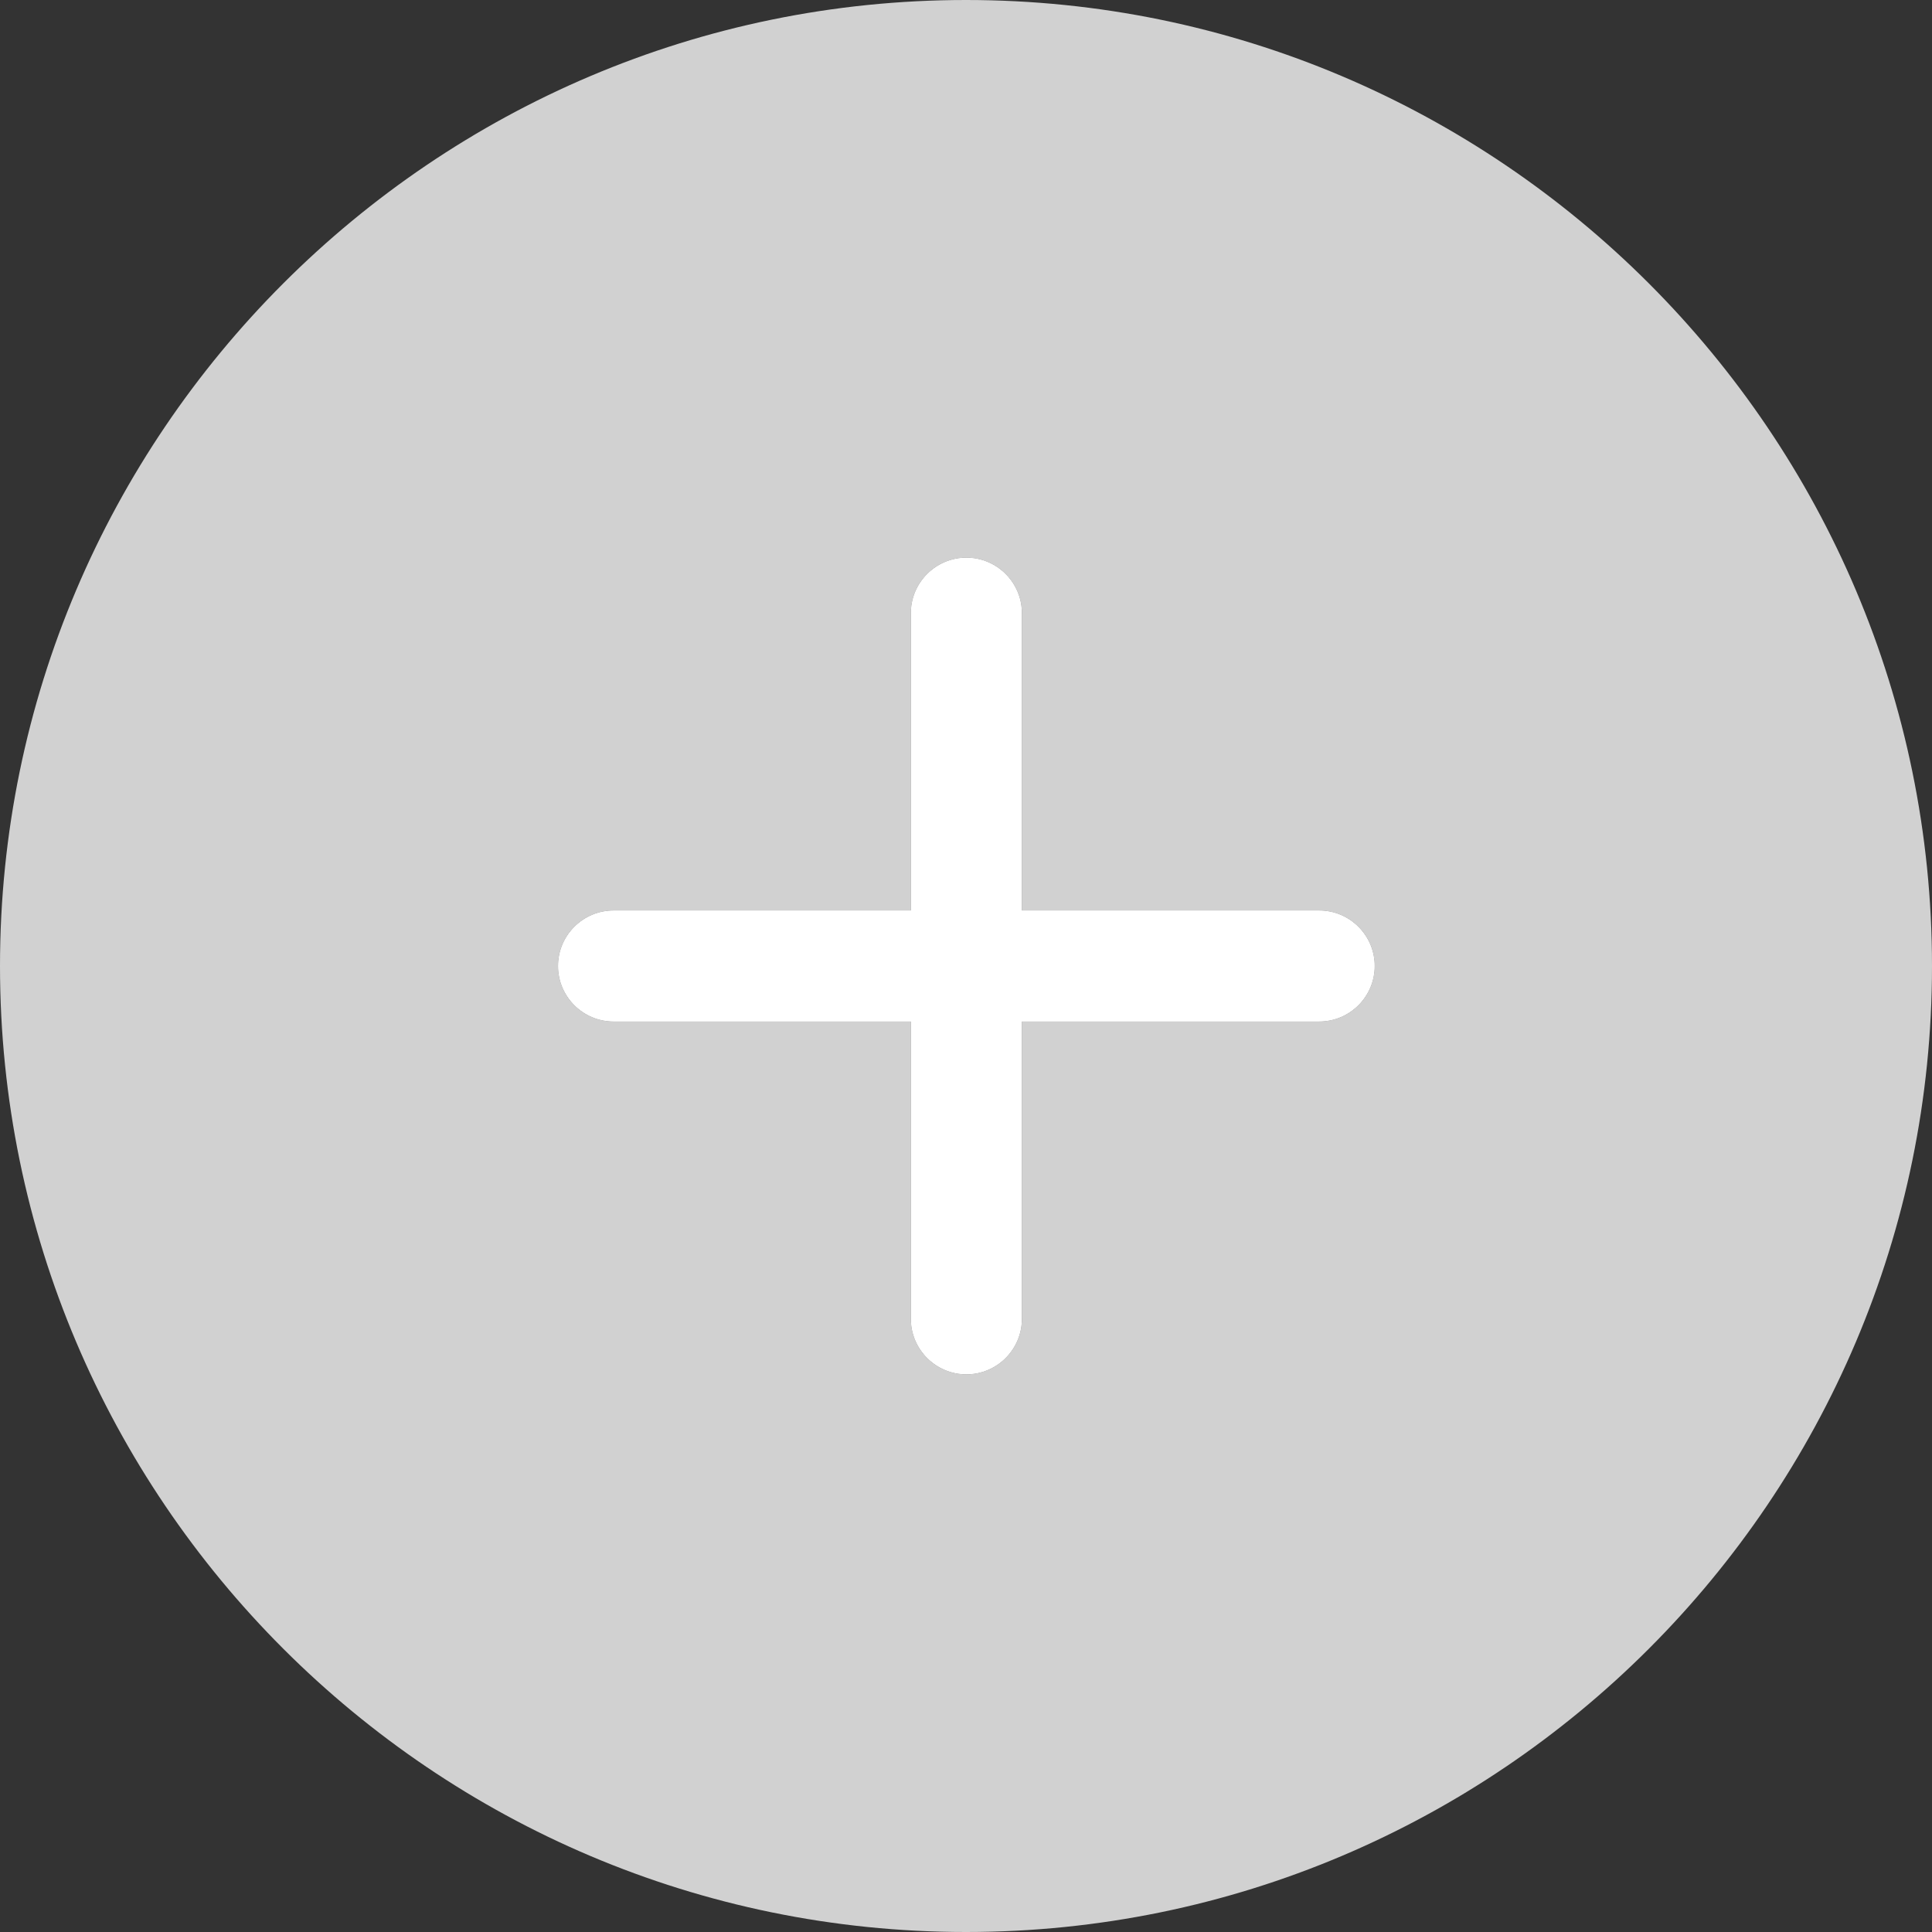
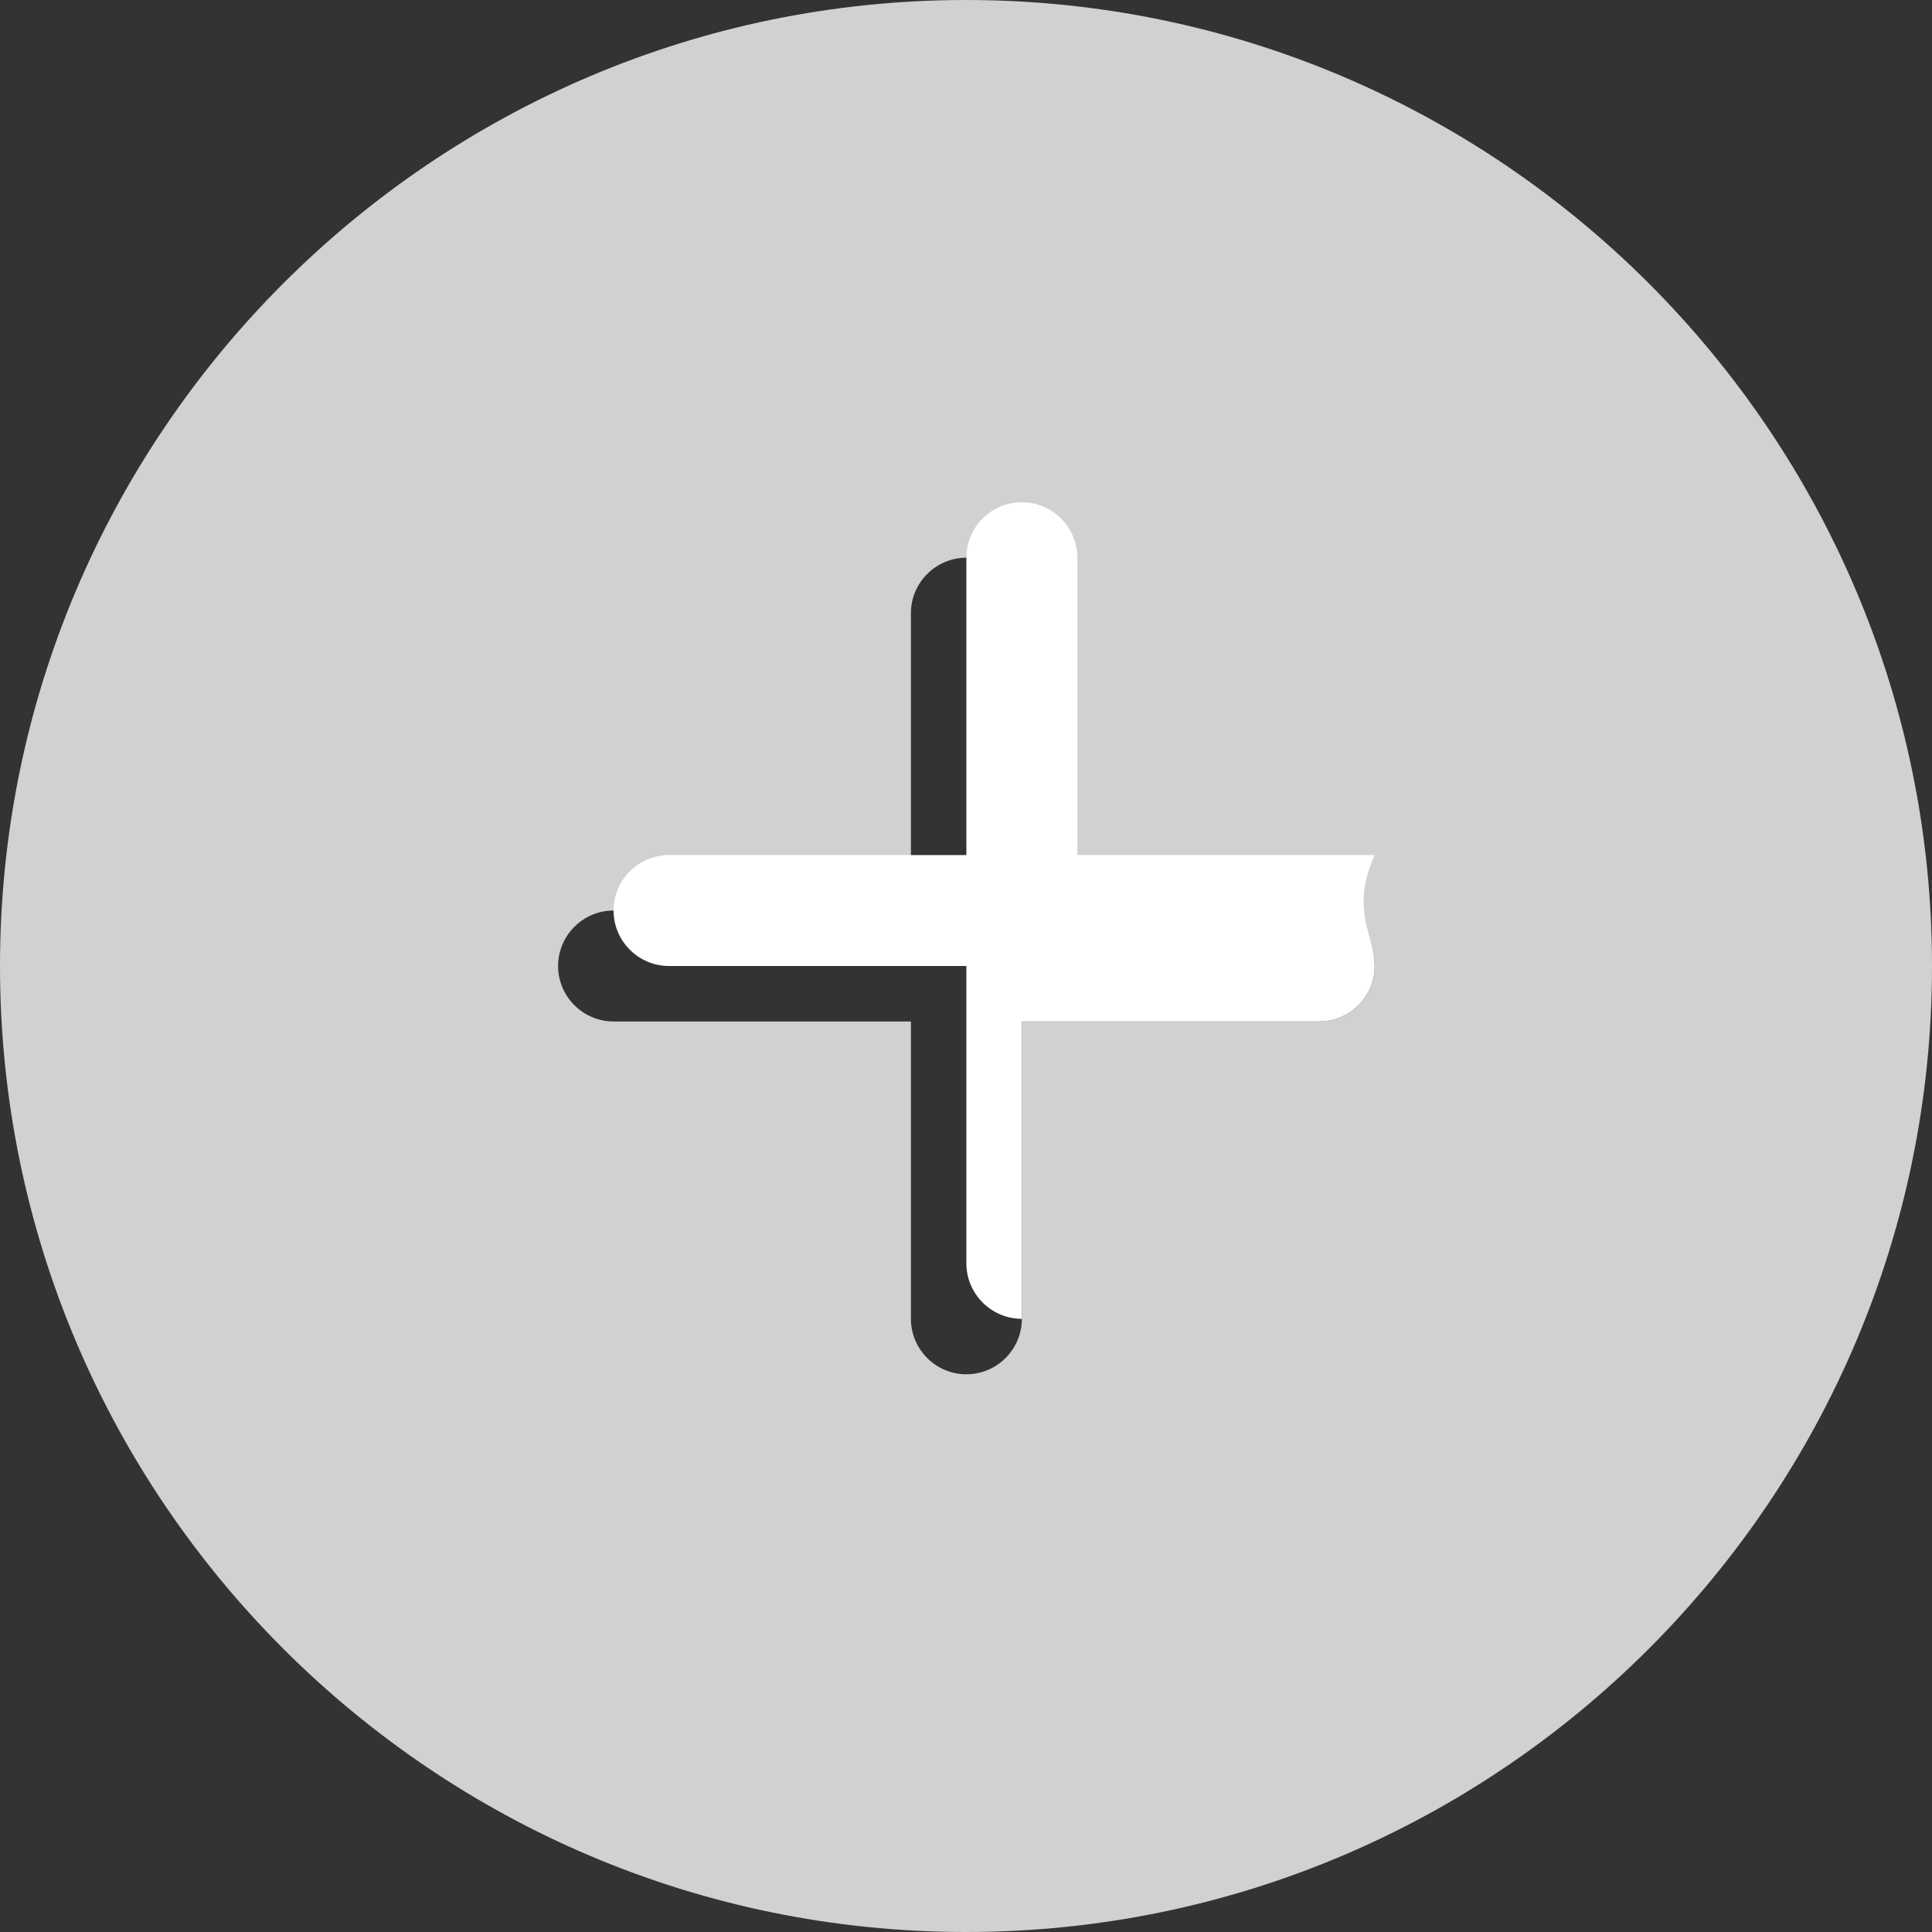
<svg xmlns="http://www.w3.org/2000/svg" id="Capa_1" x="0px" y="0px" viewBox="0 0 512 512" style="enable-background:new 0 0 512 512;" xml:space="preserve">
  <rect x="0" y="0" width="512" height="512" fill="#333333" stroke="none" />
  <style type="text/css"> .st0{fill:#D1D1D1;} .st1{fill:#FFFFFF;} </style>
  <g>
-     <path class="st0" d="M364.3,256c0,8.1-6.6,14.7-14.7,14.7h-78.8v78.8c0,8.1-6.6,14.7-14.7,14.7c-8.1,0-14.7-6.6-14.7-14.7v-78.8 h-78.8c-8.1,0-14.7-6.6-14.7-14.7s6.6-14.7,14.7-14.7h78.8v-78.8c0-8.1,6.6-14.7,14.7-14.7c8.1,0,14.7,6.6,14.7,14.7v78.8h78.8 C357.7,241.3,364.3,247.9,364.3,256z" />
    <path class="st0" d="M256,0C114.9,0,0,114.9,0,256c0,141.2,114.9,256,256,256c141.2,0,256-114.8,256-256C512,114.9,397.2,0,256,0z M349.6,270.7h-78.8v78.8c0,8.1-6.6,14.7-14.7,14.7c-8.1,0-14.7-6.6-14.7-14.7v-78.8h-78.8c-8.1,0-14.7-6.6-14.7-14.7 s6.6-14.7,14.7-14.7h78.8v-78.8c0-8.1,6.6-14.7,14.7-14.7c8.1,0,14.7,6.6,14.7,14.7v78.8h78.8c8.1,0,14.7,6.6,14.7,14.7 S357.7,270.7,349.6,270.7z" />
  </g>
  <g>
-     <path class="st1" d="M364.3,256c0,8.1-6.6,14.7-14.7,14.7h-78.8v78.8c0,8.1-6.6,14.7-14.7,14.7c-8.1,0-14.7-6.6-14.7-14.7v-78.8 h-78.8c-8.1,0-14.7-6.6-14.7-14.7s6.6-14.7,14.7-14.7h78.8v-78.8c0-8.1,6.6-14.7,14.7-14.7c8.1,0,14.7,6.6,14.7,14.7v78.8h78.8 C357.7,241.3,364.3,247.9,364.3,256z" />
+     <path class="st1" d="M364.3,256c0,8.1-6.6,14.7-14.7,14.7h-78.8v78.8c-8.1,0-14.7-6.6-14.7-14.7v-78.8 h-78.8c-8.1,0-14.7-6.6-14.7-14.7s6.6-14.7,14.7-14.7h78.8v-78.8c0-8.1,6.6-14.7,14.7-14.7c8.1,0,14.7,6.6,14.7,14.7v78.8h78.8 C357.7,241.3,364.3,247.9,364.3,256z" />
  </g>
</svg>